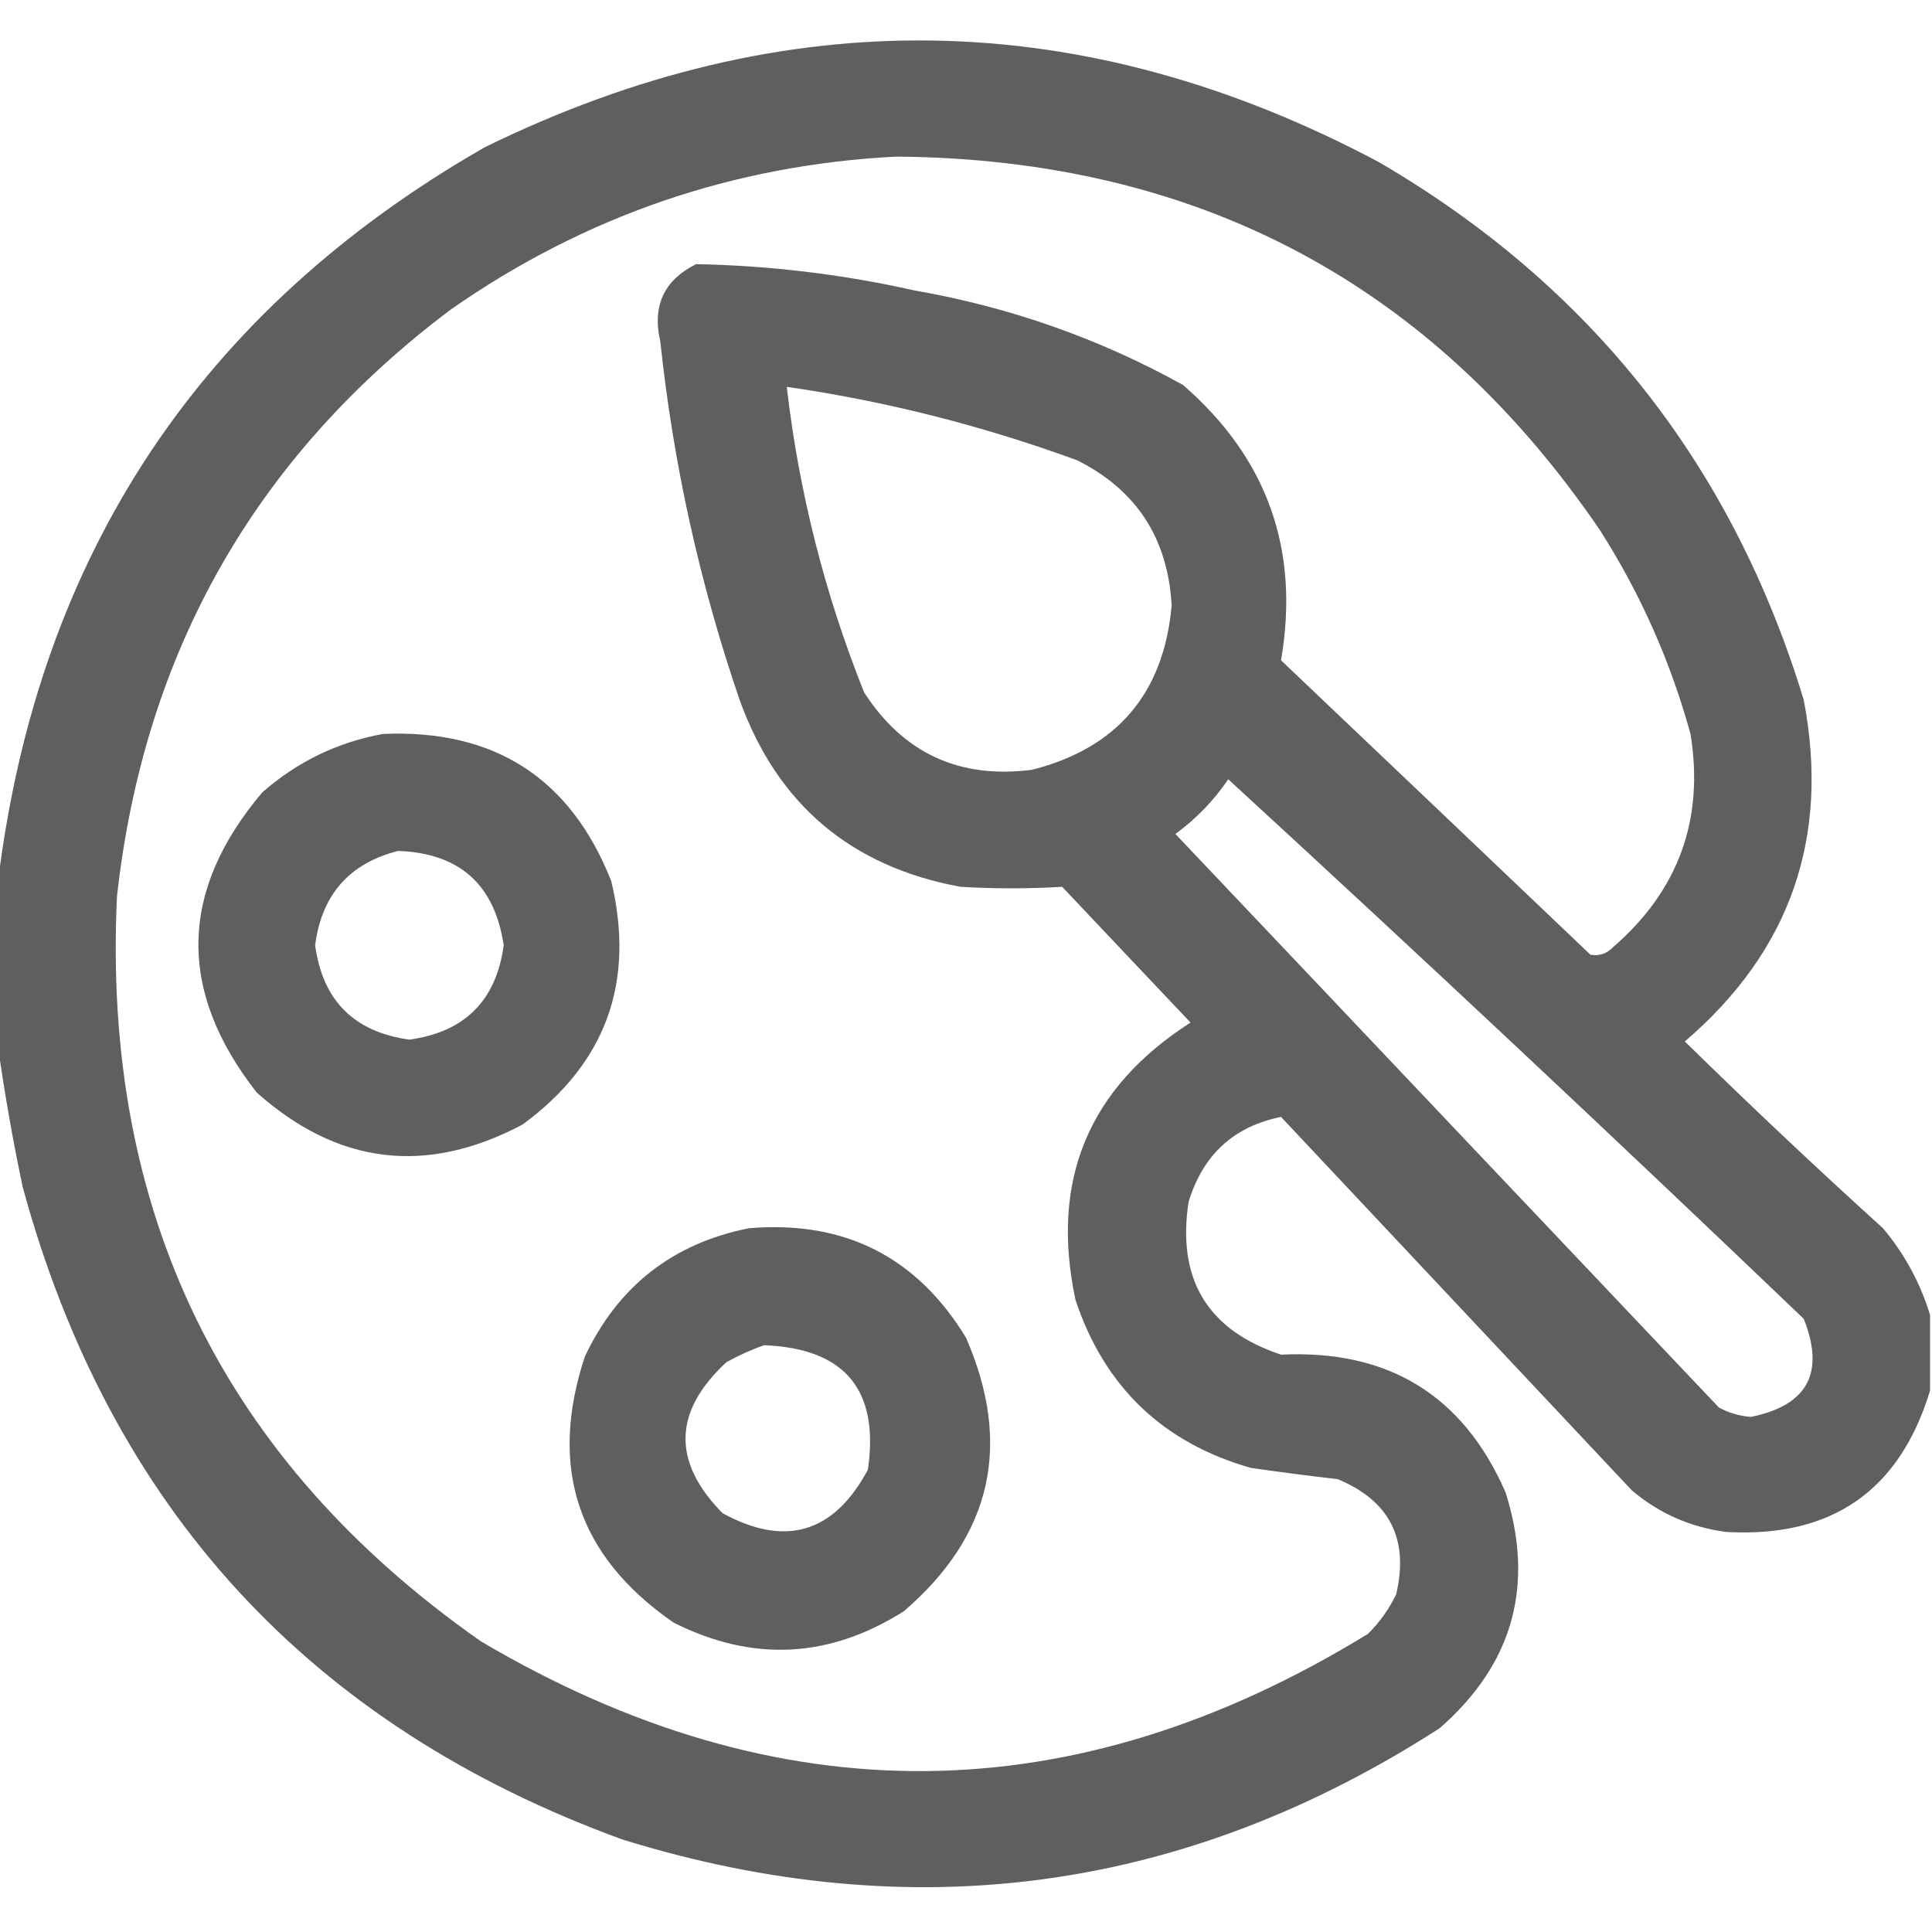
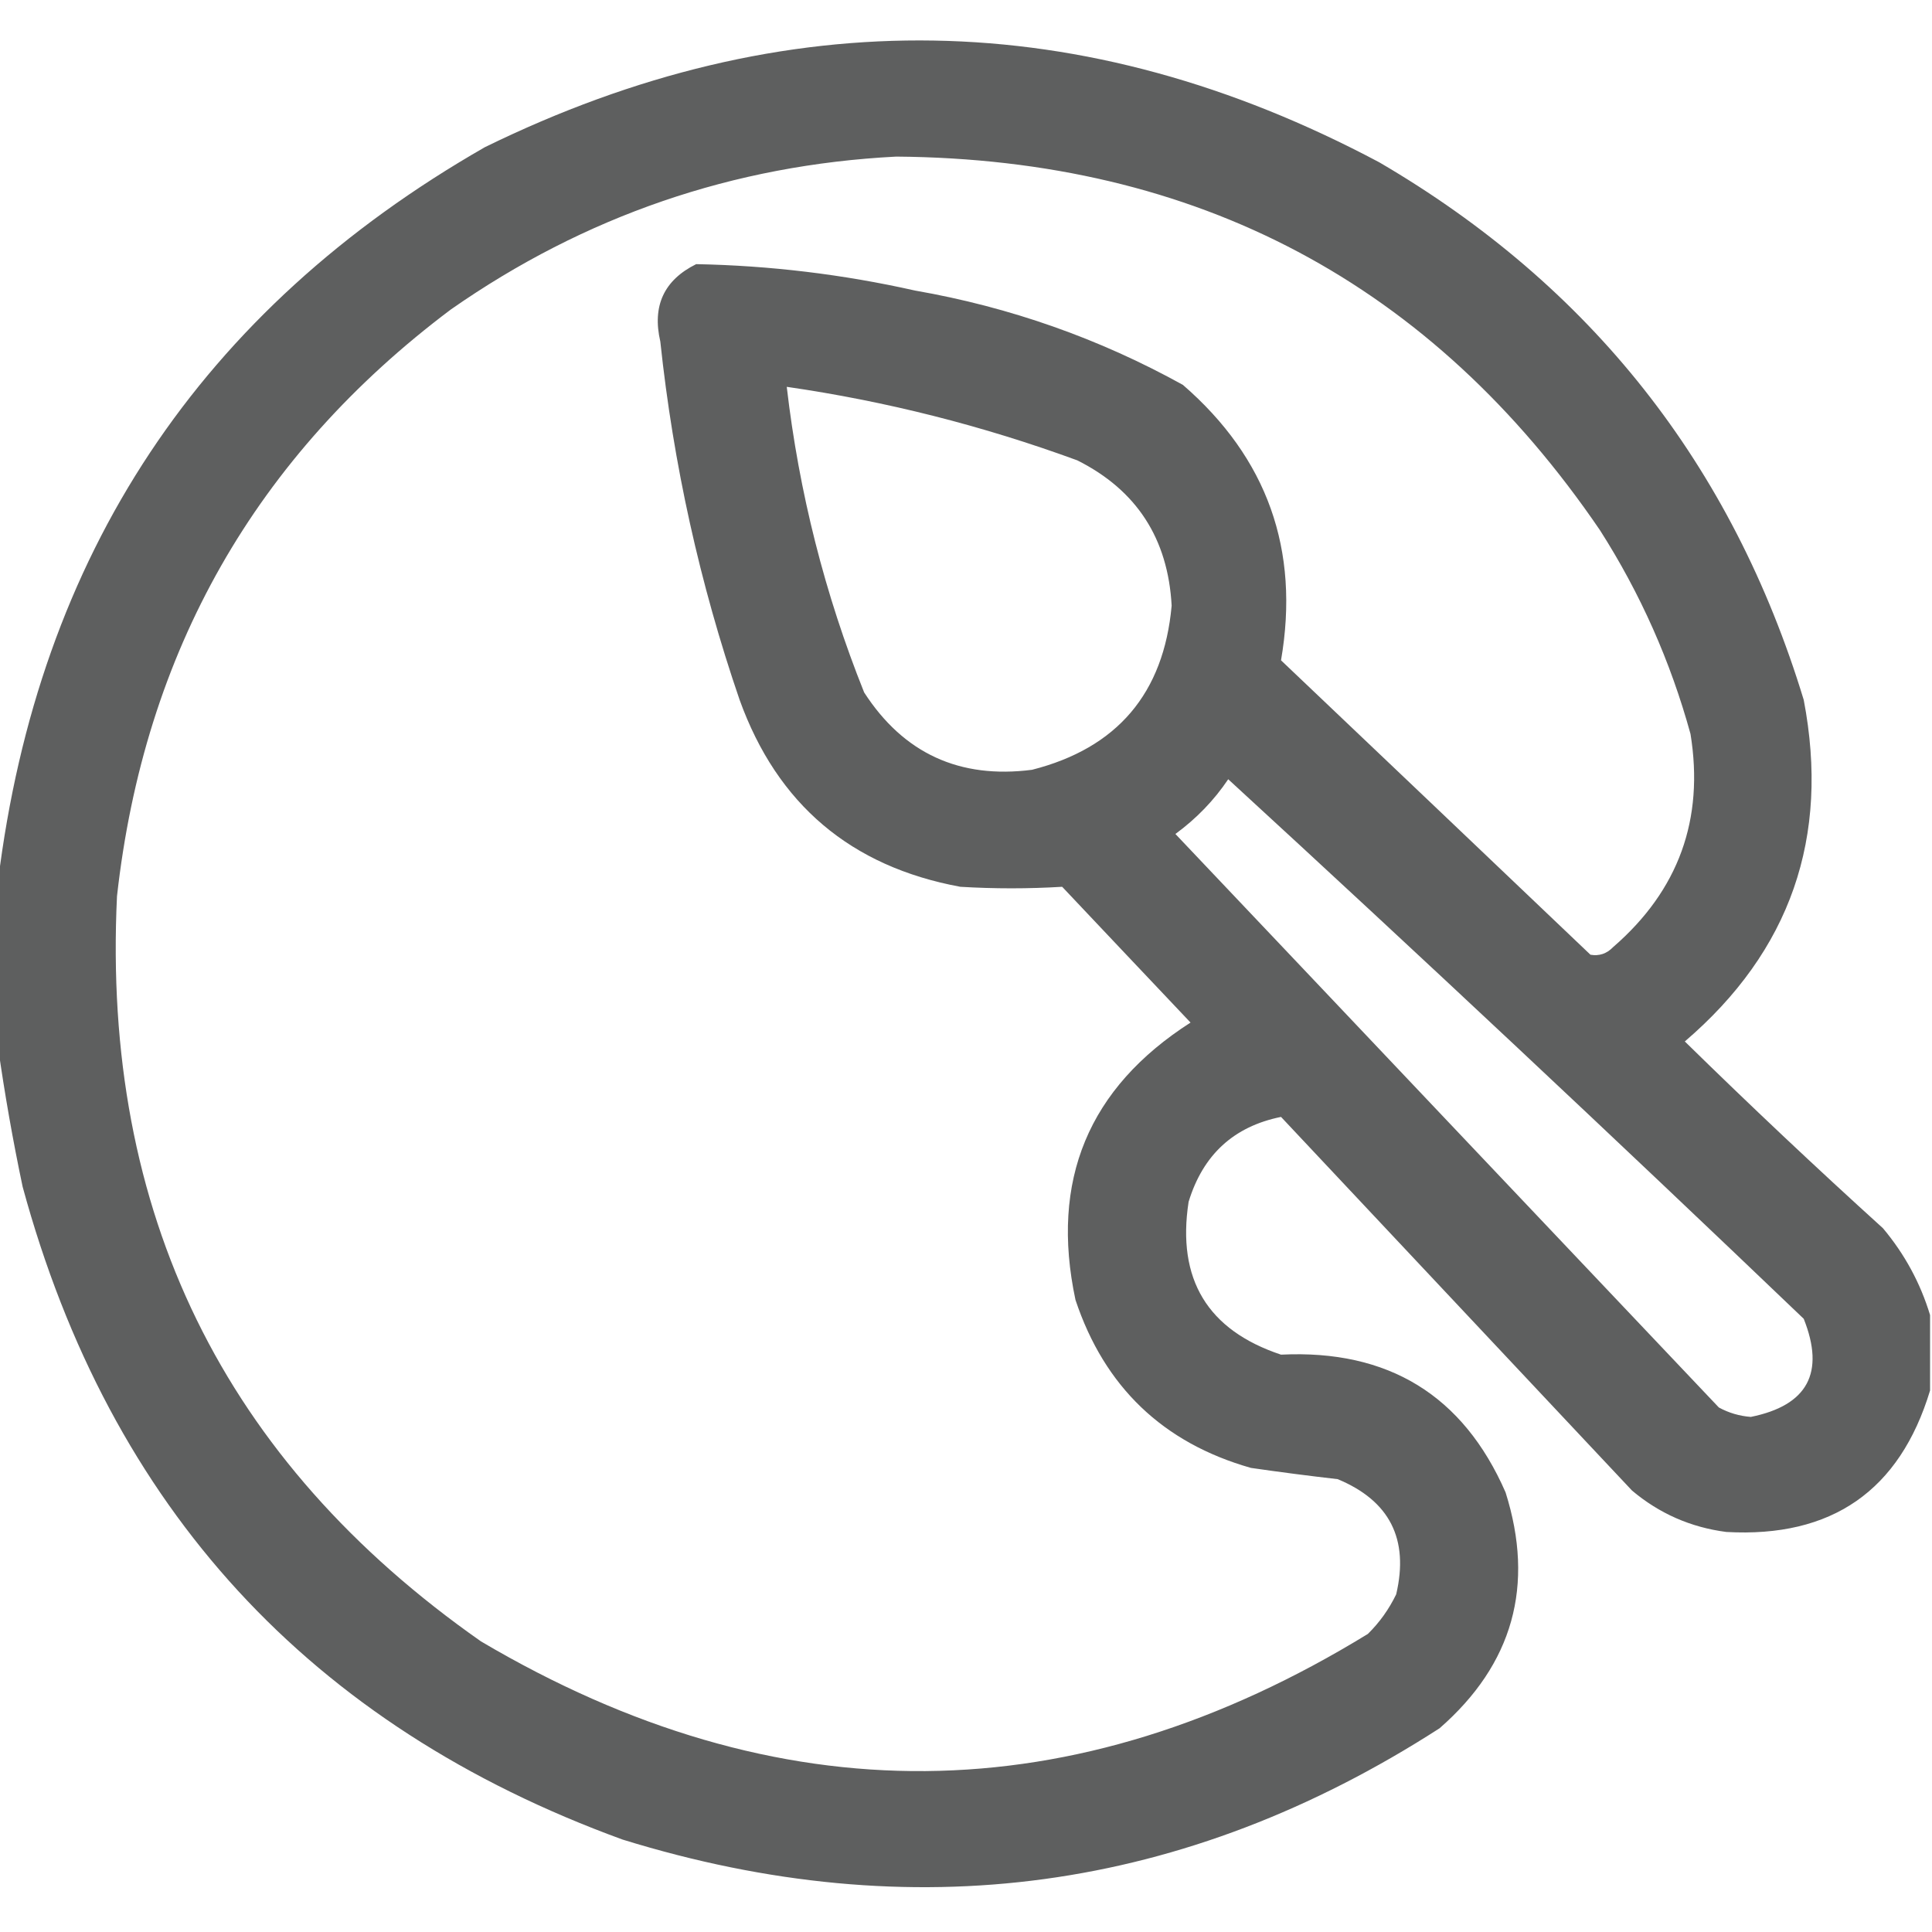
<svg xmlns="http://www.w3.org/2000/svg" width="18" height="18" viewBox="0 0 18 18" fill="none">
  <g clip-path="url(#clip0_9_505)">
    <path opacity="0.962" fill-rule="evenodd" clip-rule="evenodd" d="M17.982 12.252V12.955C17.699 13.889 17.066 14.328 16.084 14.273C15.752 14.23 15.459 14.101 15.205 13.887L11.935 10.406C11.495 10.495 11.208 10.758 11.074 11.197C10.963 11.918 11.25 12.393 11.935 12.621C12.934 12.572 13.632 13 14.027 13.904C14.301 14.772 14.096 15.505 13.412 16.102C11.041 17.629 8.504 17.975 5.801 17.139C2.888 16.078 1.025 14.05 0.211 11.057C0.119 10.621 0.043 10.187 -0.018 9.756V8.209C0.357 5.167 1.869 2.888 4.518 1.371C7.318 -7.84993e-05 10.095 0.047 12.85 1.512C14.821 2.663 16.139 4.333 16.805 6.521C17.05 7.801 16.681 8.861 15.697 9.703C16.302 10.296 16.917 10.876 17.543 11.443C17.746 11.685 17.892 11.955 17.982 12.252ZM8.35 1.459C11.155 1.481 13.341 2.642 14.906 4.939C15.283 5.529 15.564 6.162 15.75 6.838C15.879 7.634 15.639 8.296 15.029 8.824C14.969 8.886 14.899 8.909 14.818 8.895C14.338 8.438 13.857 7.98 13.377 7.523C12.896 7.066 12.416 6.609 11.935 6.152C12.112 5.123 11.807 4.267 11.021 3.586C10.241 3.154 9.408 2.861 8.525 2.707C7.853 2.556 7.173 2.474 6.486 2.461C6.186 2.61 6.075 2.85 6.152 3.182C6.273 4.323 6.519 5.436 6.891 6.521C7.242 7.494 7.928 8.074 8.947 8.262C9.265 8.281 9.581 8.281 9.896 8.262L10.185 8.568L10.494 8.895C10.693 9.105 10.893 9.316 11.092 9.527C10.14 10.137 9.783 10.998 10.02 12.111C10.29 12.921 10.835 13.443 11.654 13.676C11.923 13.715 12.193 13.75 12.463 13.781C12.947 13.982 13.129 14.339 13.008 14.854C12.941 14.992 12.854 15.115 12.744 15.223C10.004 16.903 7.25 16.927 4.482 15.293C2.08 13.611 0.949 11.297 1.09 8.35C1.344 6.071 2.382 4.249 4.201 2.883C5.449 2.012 6.832 1.537 8.35 1.459ZM7.33 3.604C8.256 3.738 9.158 3.967 10.037 4.289C10.589 4.566 10.882 5.017 10.916 5.643C10.842 6.46 10.409 6.97 9.615 7.172C8.94 7.259 8.418 7.019 8.051 6.451C7.684 5.535 7.444 4.585 7.33 3.604ZM11.443 7.26C13.245 8.915 15.032 10.591 16.805 12.287C17.005 12.79 16.841 13.094 16.312 13.201C16.207 13.193 16.107 13.164 16.014 13.113C15.177 12.23 14.339 11.346 13.502 10.462C12.652 9.565 11.802 8.667 10.951 7.77C11.146 7.627 11.31 7.458 11.443 7.26Z" fill="#595A5A" />
-     <path opacity="0.961" fill-rule="evenodd" clip-rule="evenodd" d="M3.568 6.838C4.607 6.793 5.316 7.25 5.695 8.209C5.92 9.152 5.645 9.907 4.869 10.477C3.972 10.952 3.146 10.852 2.391 10.178C1.651 9.232 1.668 8.3 2.443 7.383C2.77 7.096 3.145 6.915 3.568 6.838ZM3.709 7.928C3.255 8.043 2.997 8.336 2.936 8.807C3.006 9.322 3.299 9.615 3.814 9.686C4.33 9.615 4.623 9.322 4.693 8.807C4.609 8.241 4.28 7.948 3.709 7.928Z" fill="#595A5A" />
-     <path opacity="0.961" fill-rule="evenodd" clip-rule="evenodd" d="M6.979 11.443C7.867 11.369 8.541 11.709 9 12.463C9.434 13.459 9.24 14.309 8.42 15.012C7.725 15.452 7.01 15.487 6.275 15.117C5.382 14.5 5.107 13.674 5.449 12.639C5.759 11.982 6.269 11.584 6.979 11.443ZM7.119 12.533C7.001 12.574 6.884 12.627 6.768 12.691C6.272 13.15 6.26 13.619 6.732 14.098C7.317 14.418 7.769 14.284 8.086 13.693C8.194 12.949 7.872 12.563 7.119 12.533Z" fill="#595A5A" />
  </g>
  <defs>
    <clipPath id="clip0_9_505">
      <rect width="18" height="18" fill="white" />
    </clipPath>
  </defs>
</svg>